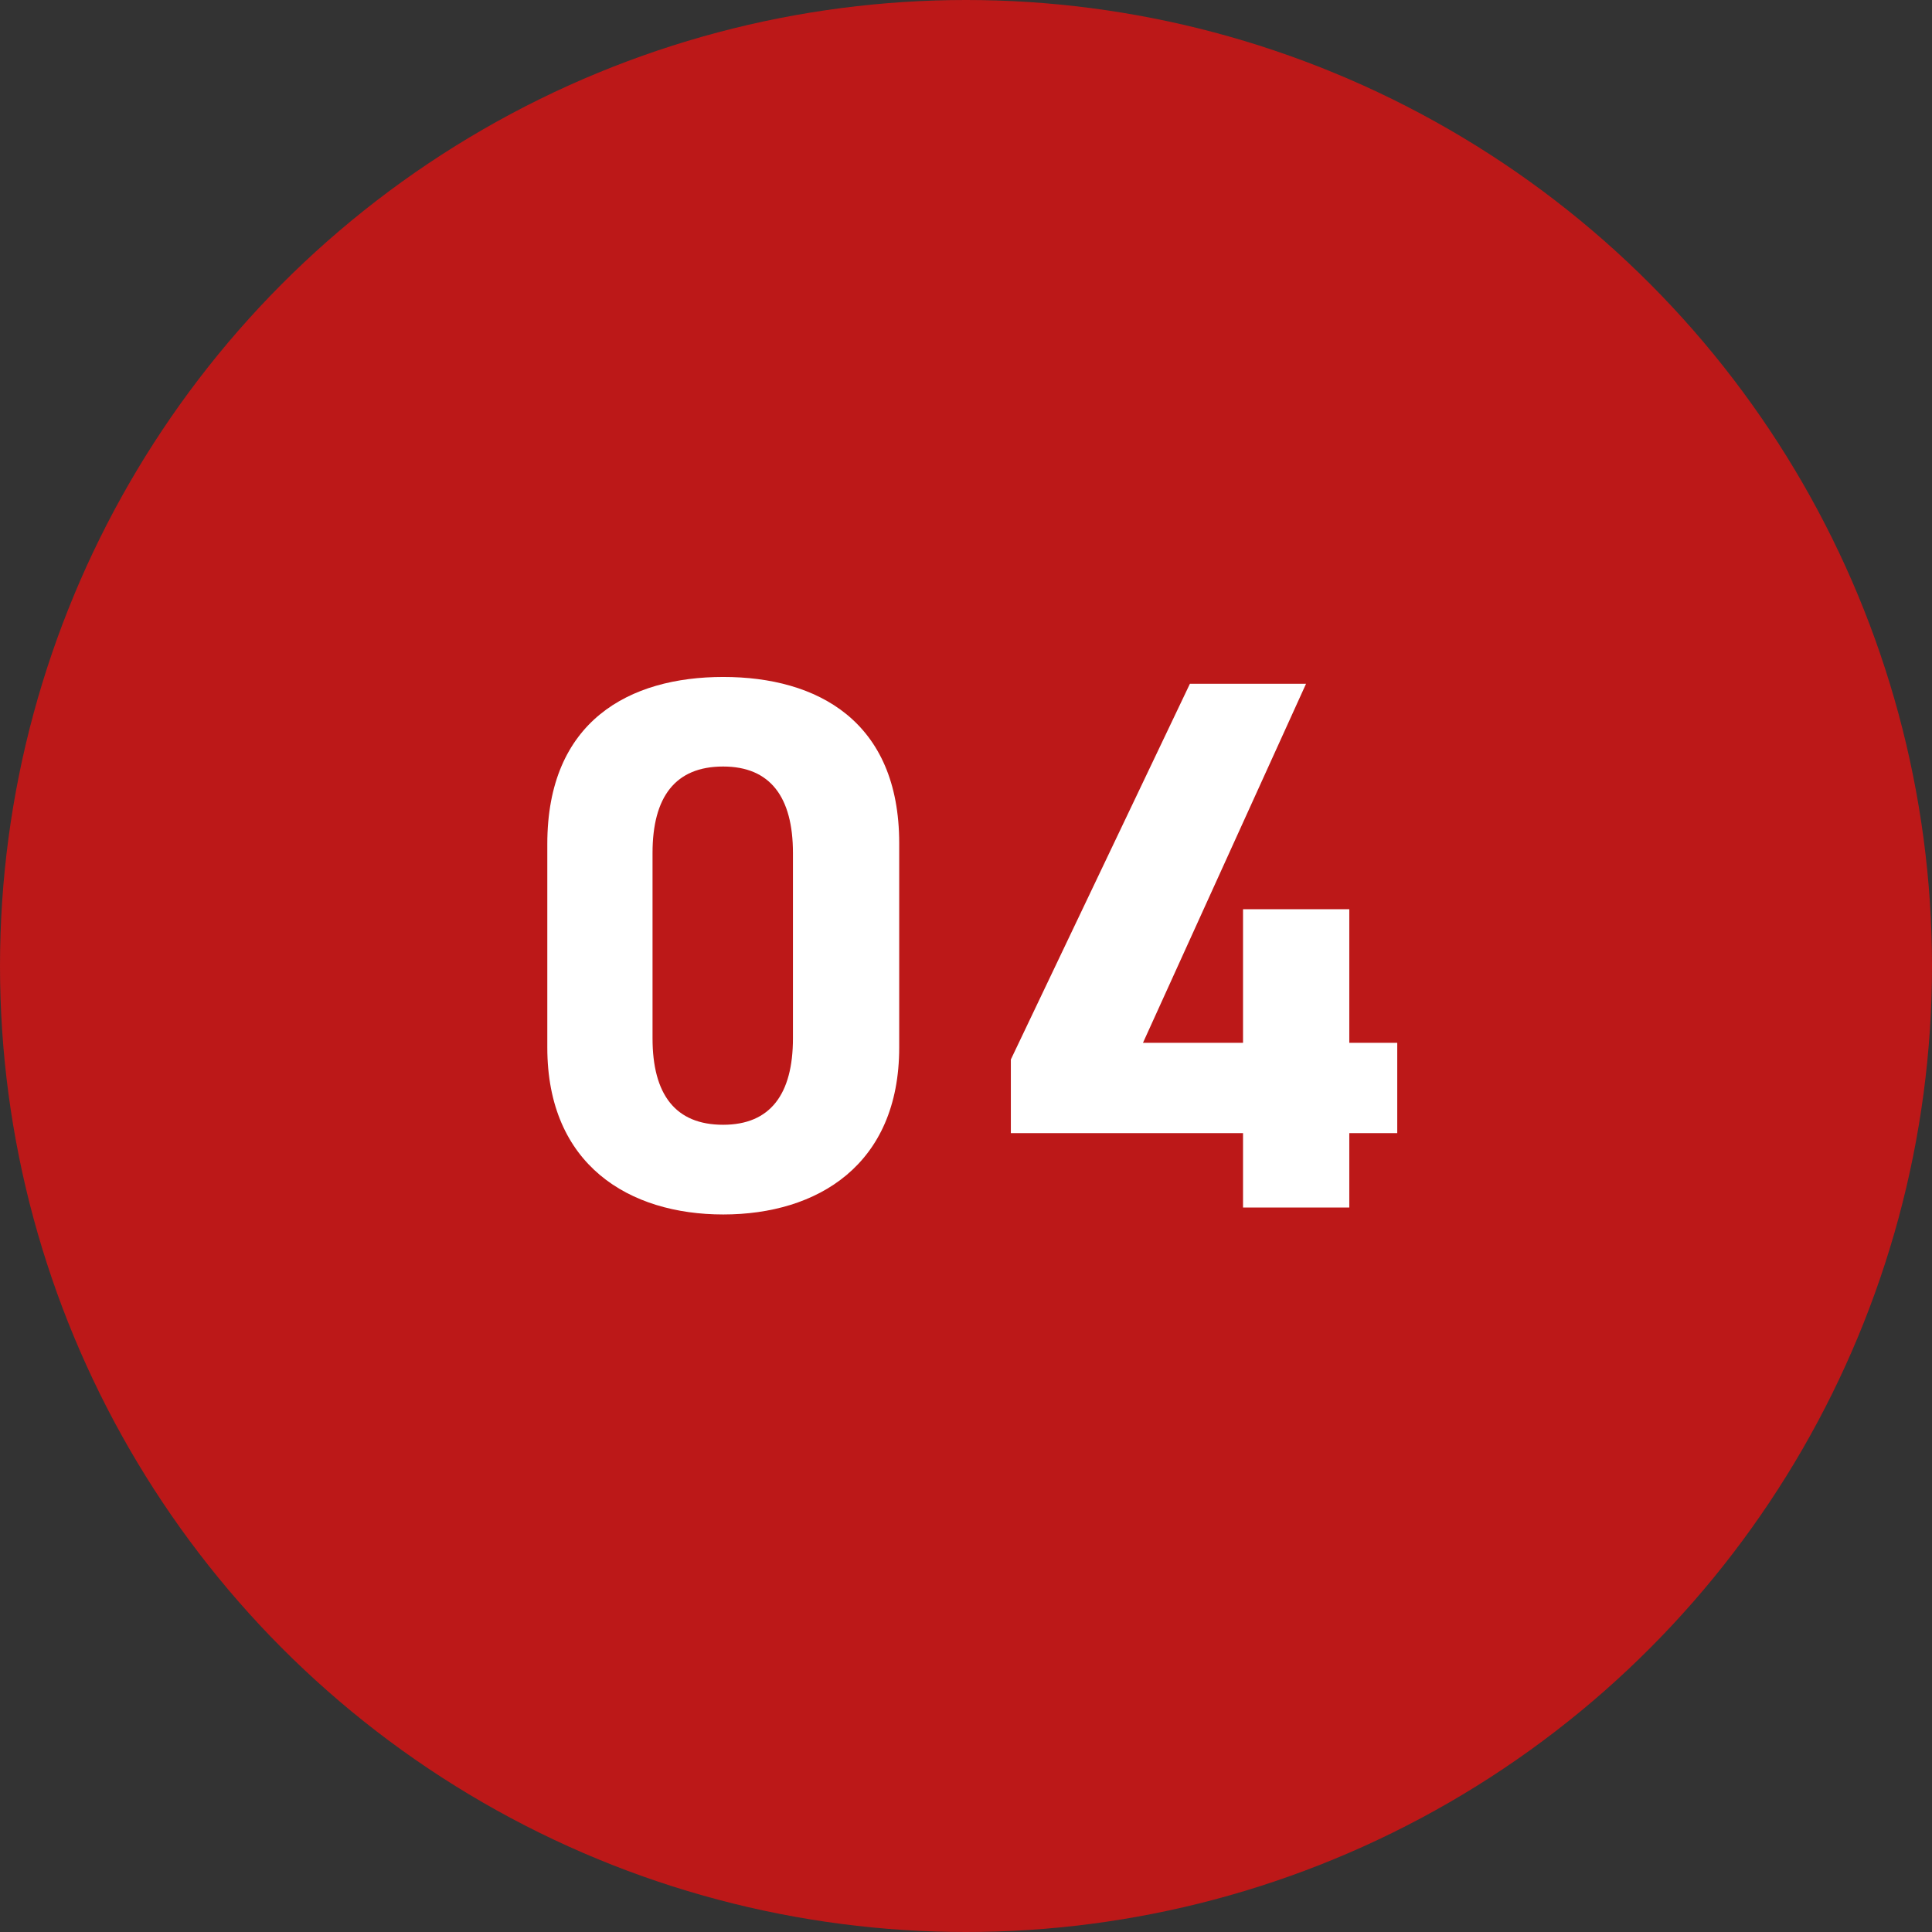
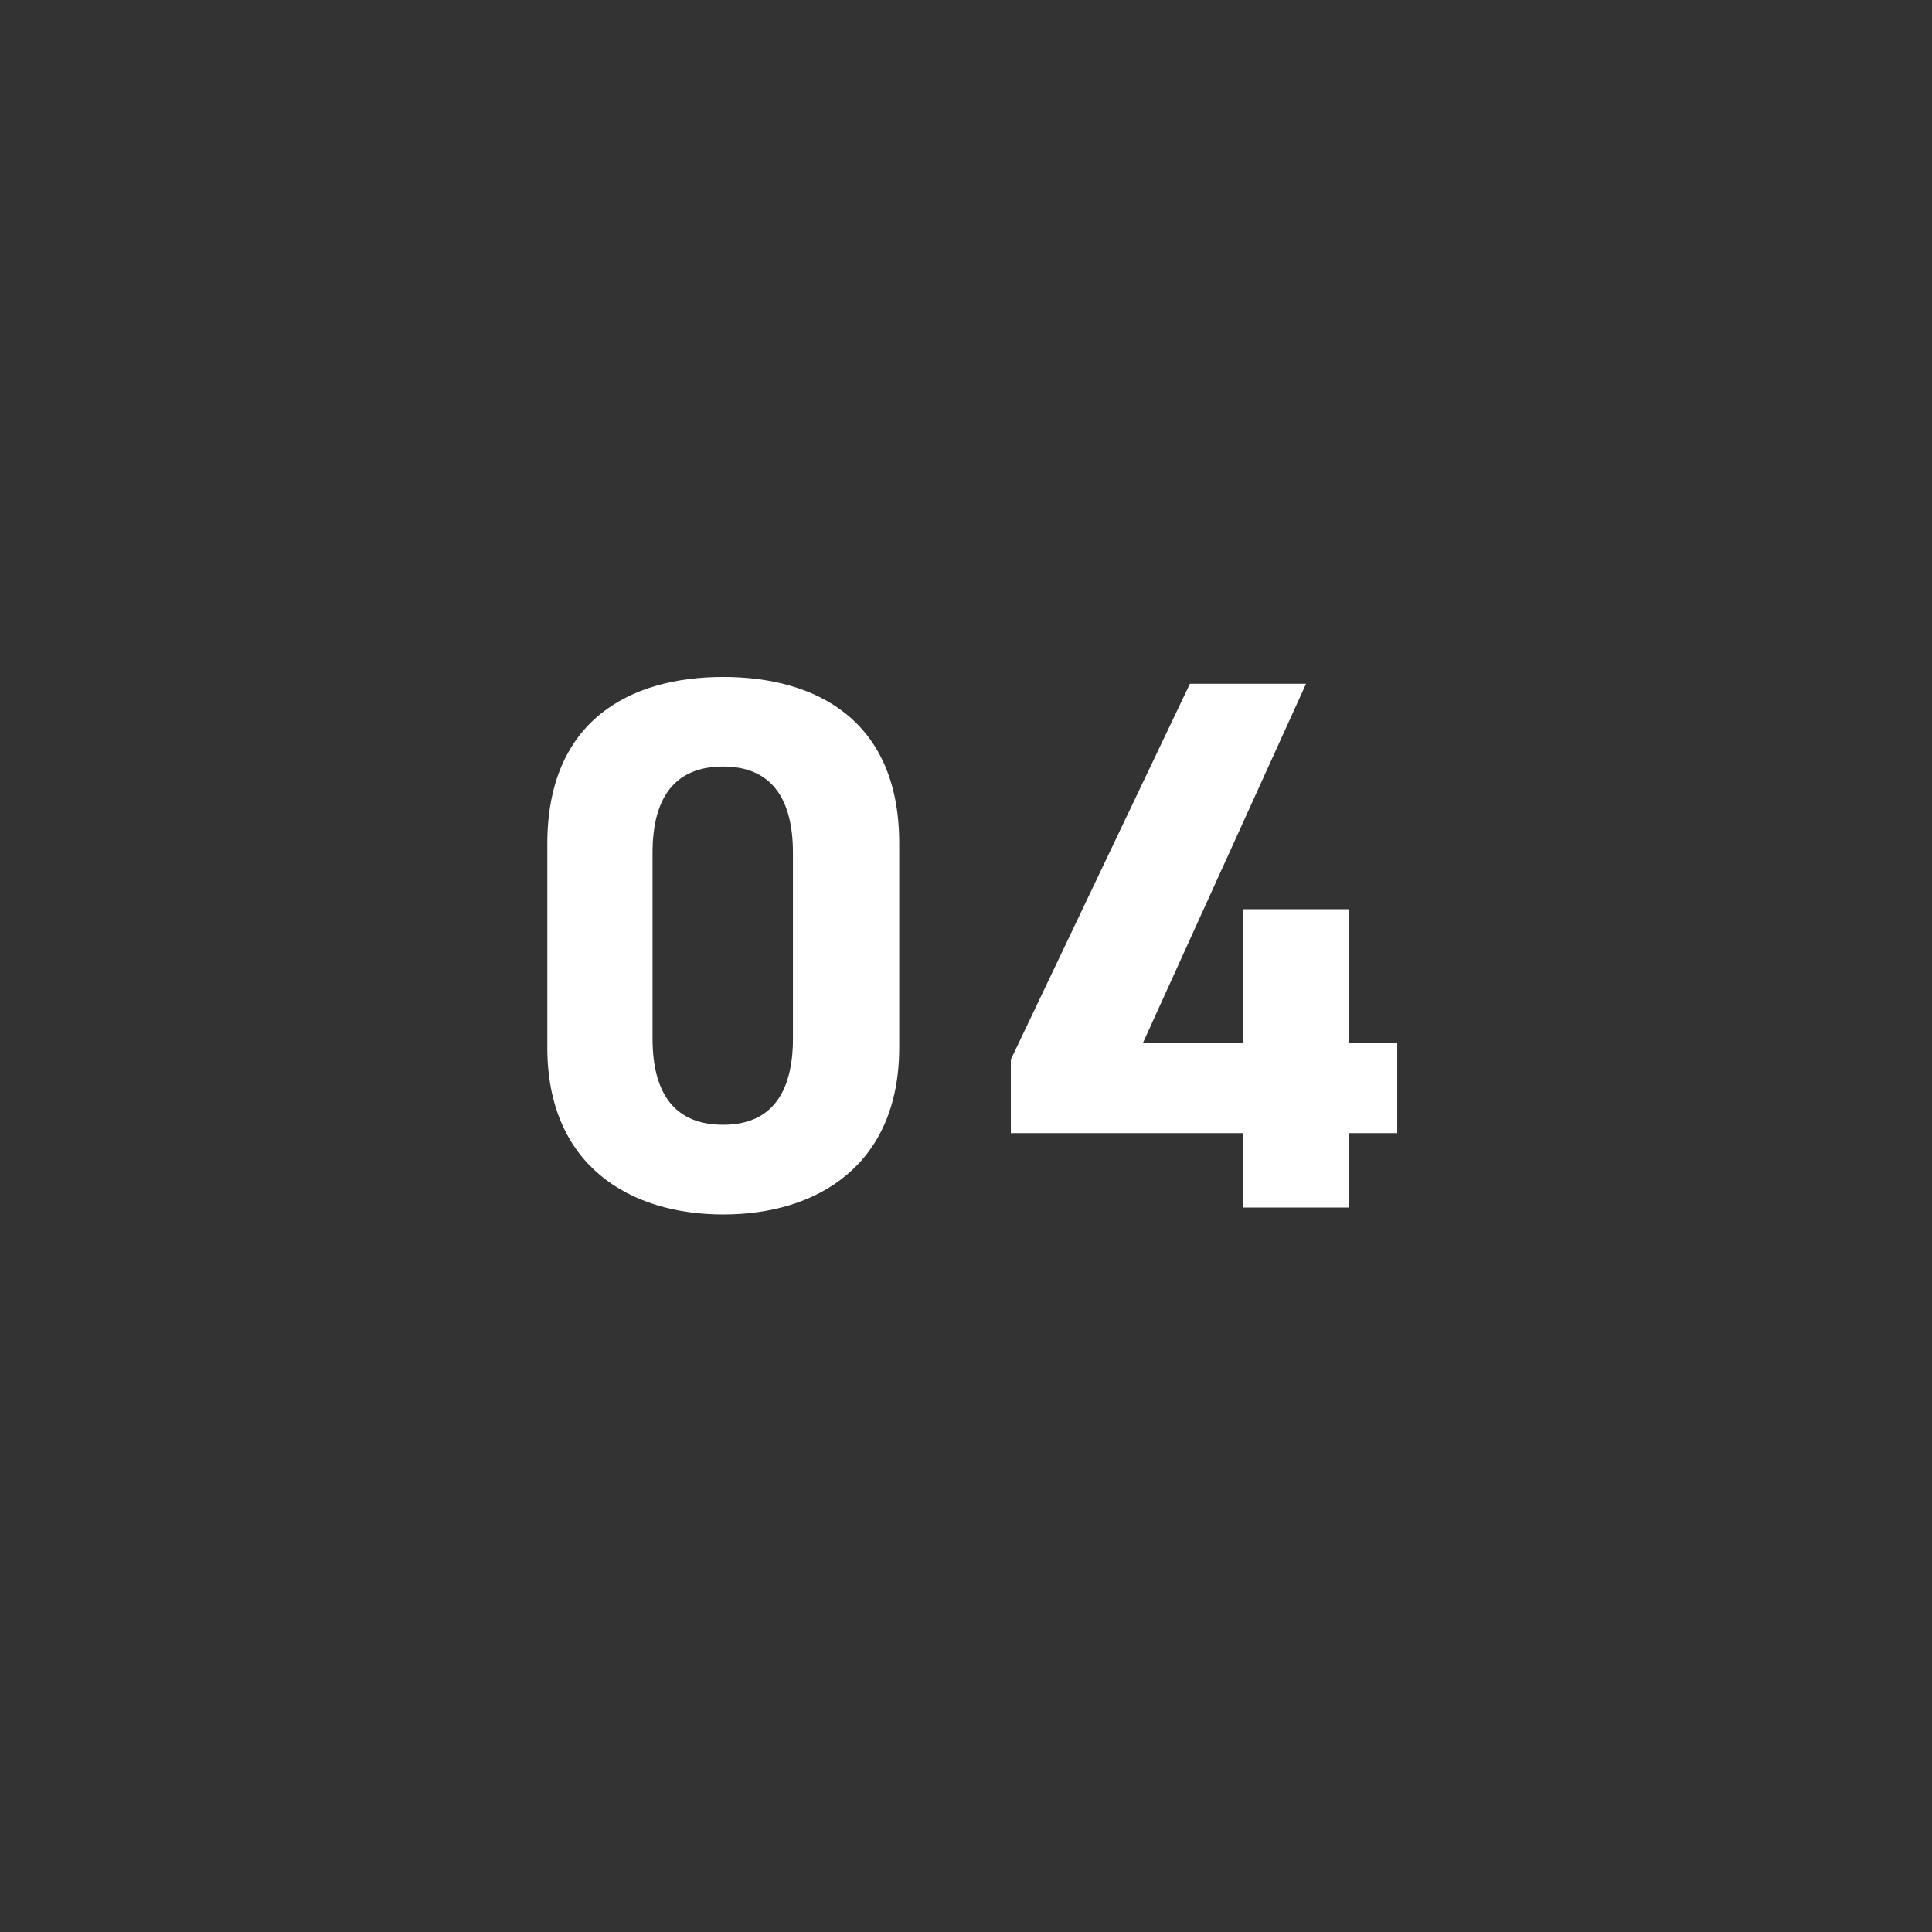
<svg xmlns="http://www.w3.org/2000/svg" width="56" height="56" viewBox="0 0 56 56">
  <rect x="0" y="0" width="56" height="56" fill="#333333" stroke="none" />
-   <circle cx="28" cy="28" r="28" fill="#bc1818" />
  <path d="M-1.936-10.56c0-3.542-2.376-4.818-5.1-4.818s-5.1,1.276-5.1,4.84v5.9c0,3.41,2.376,4.84,5.1,4.84s5.1-1.43,5.1-4.84Zm-3.08.286v5.368c0,1.628-.66,2.508-2.024,2.508-1.386,0-2.046-.88-2.046-2.508v-5.368c0-1.628.66-2.508,2.046-2.508C-5.676-12.782-5.016-11.9-5.016-10.274ZM6.49-15.18,1.3-4.29v2.134H8.03V0h3.08V-2.156H12.5V-4.774H11.11V-8.646H8.03v3.872h-2.9L9.856-15.18Z" transform="translate(28 35)" fill="#fff" />
</svg>